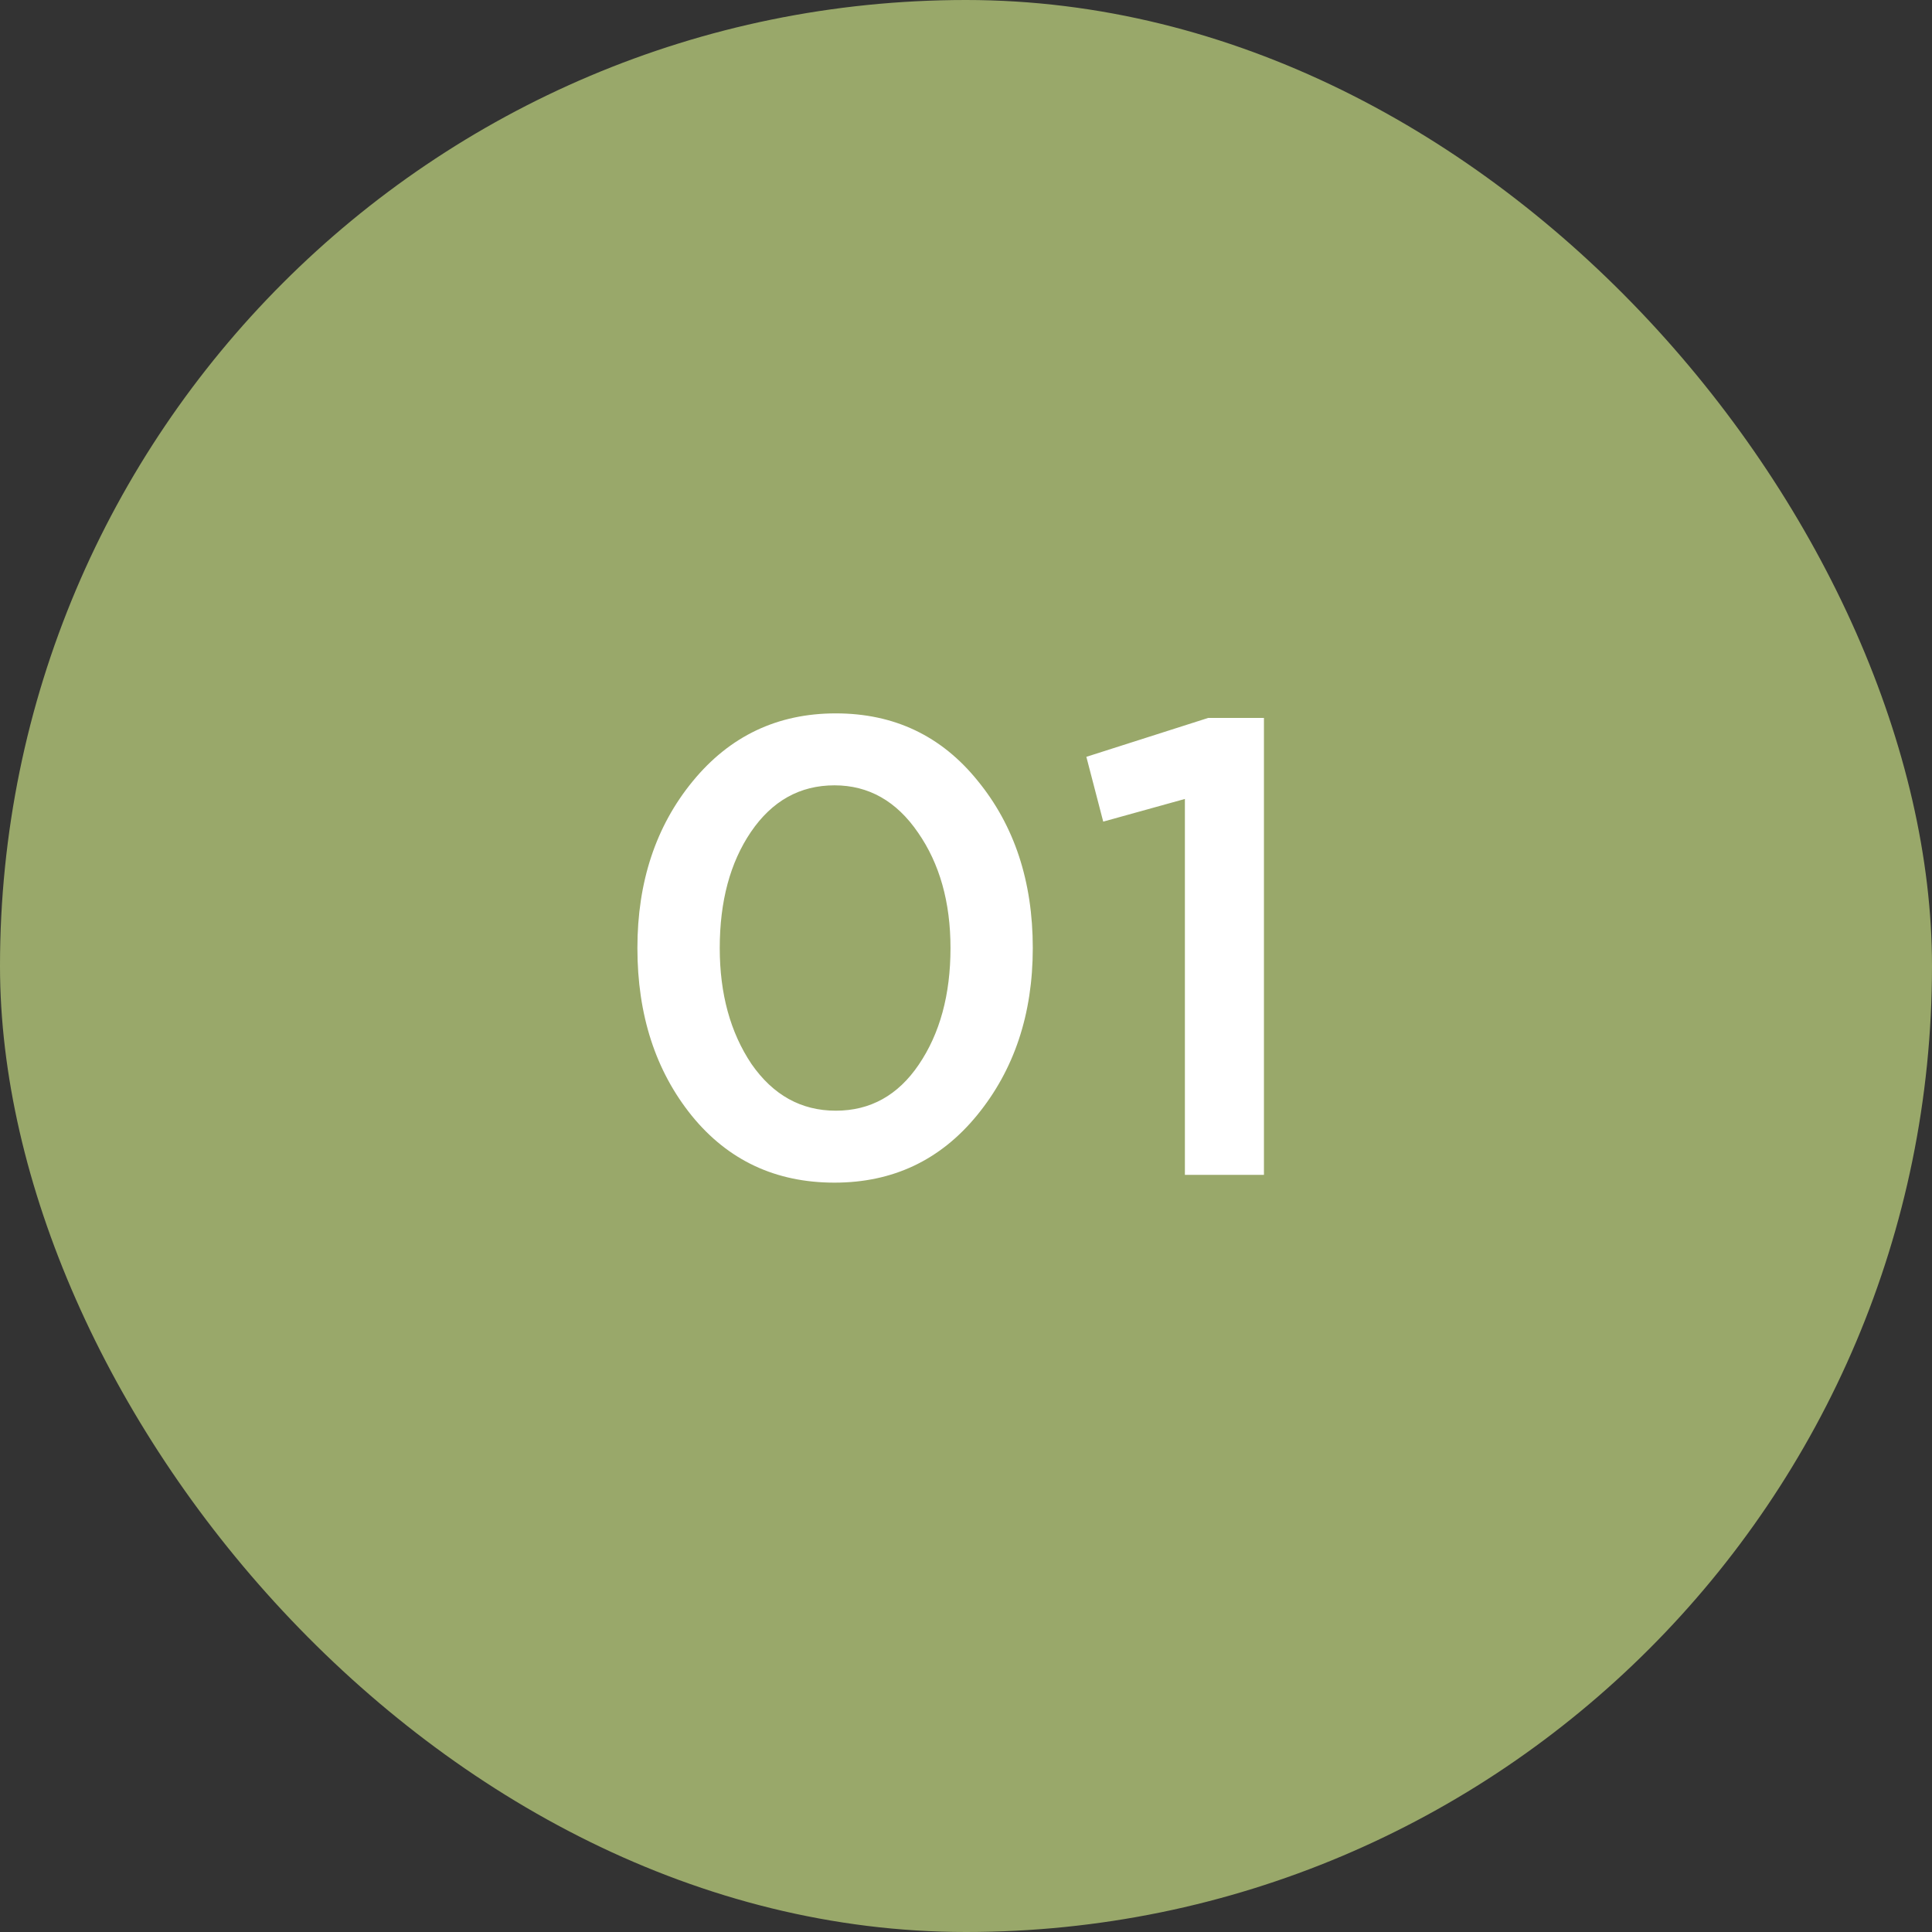
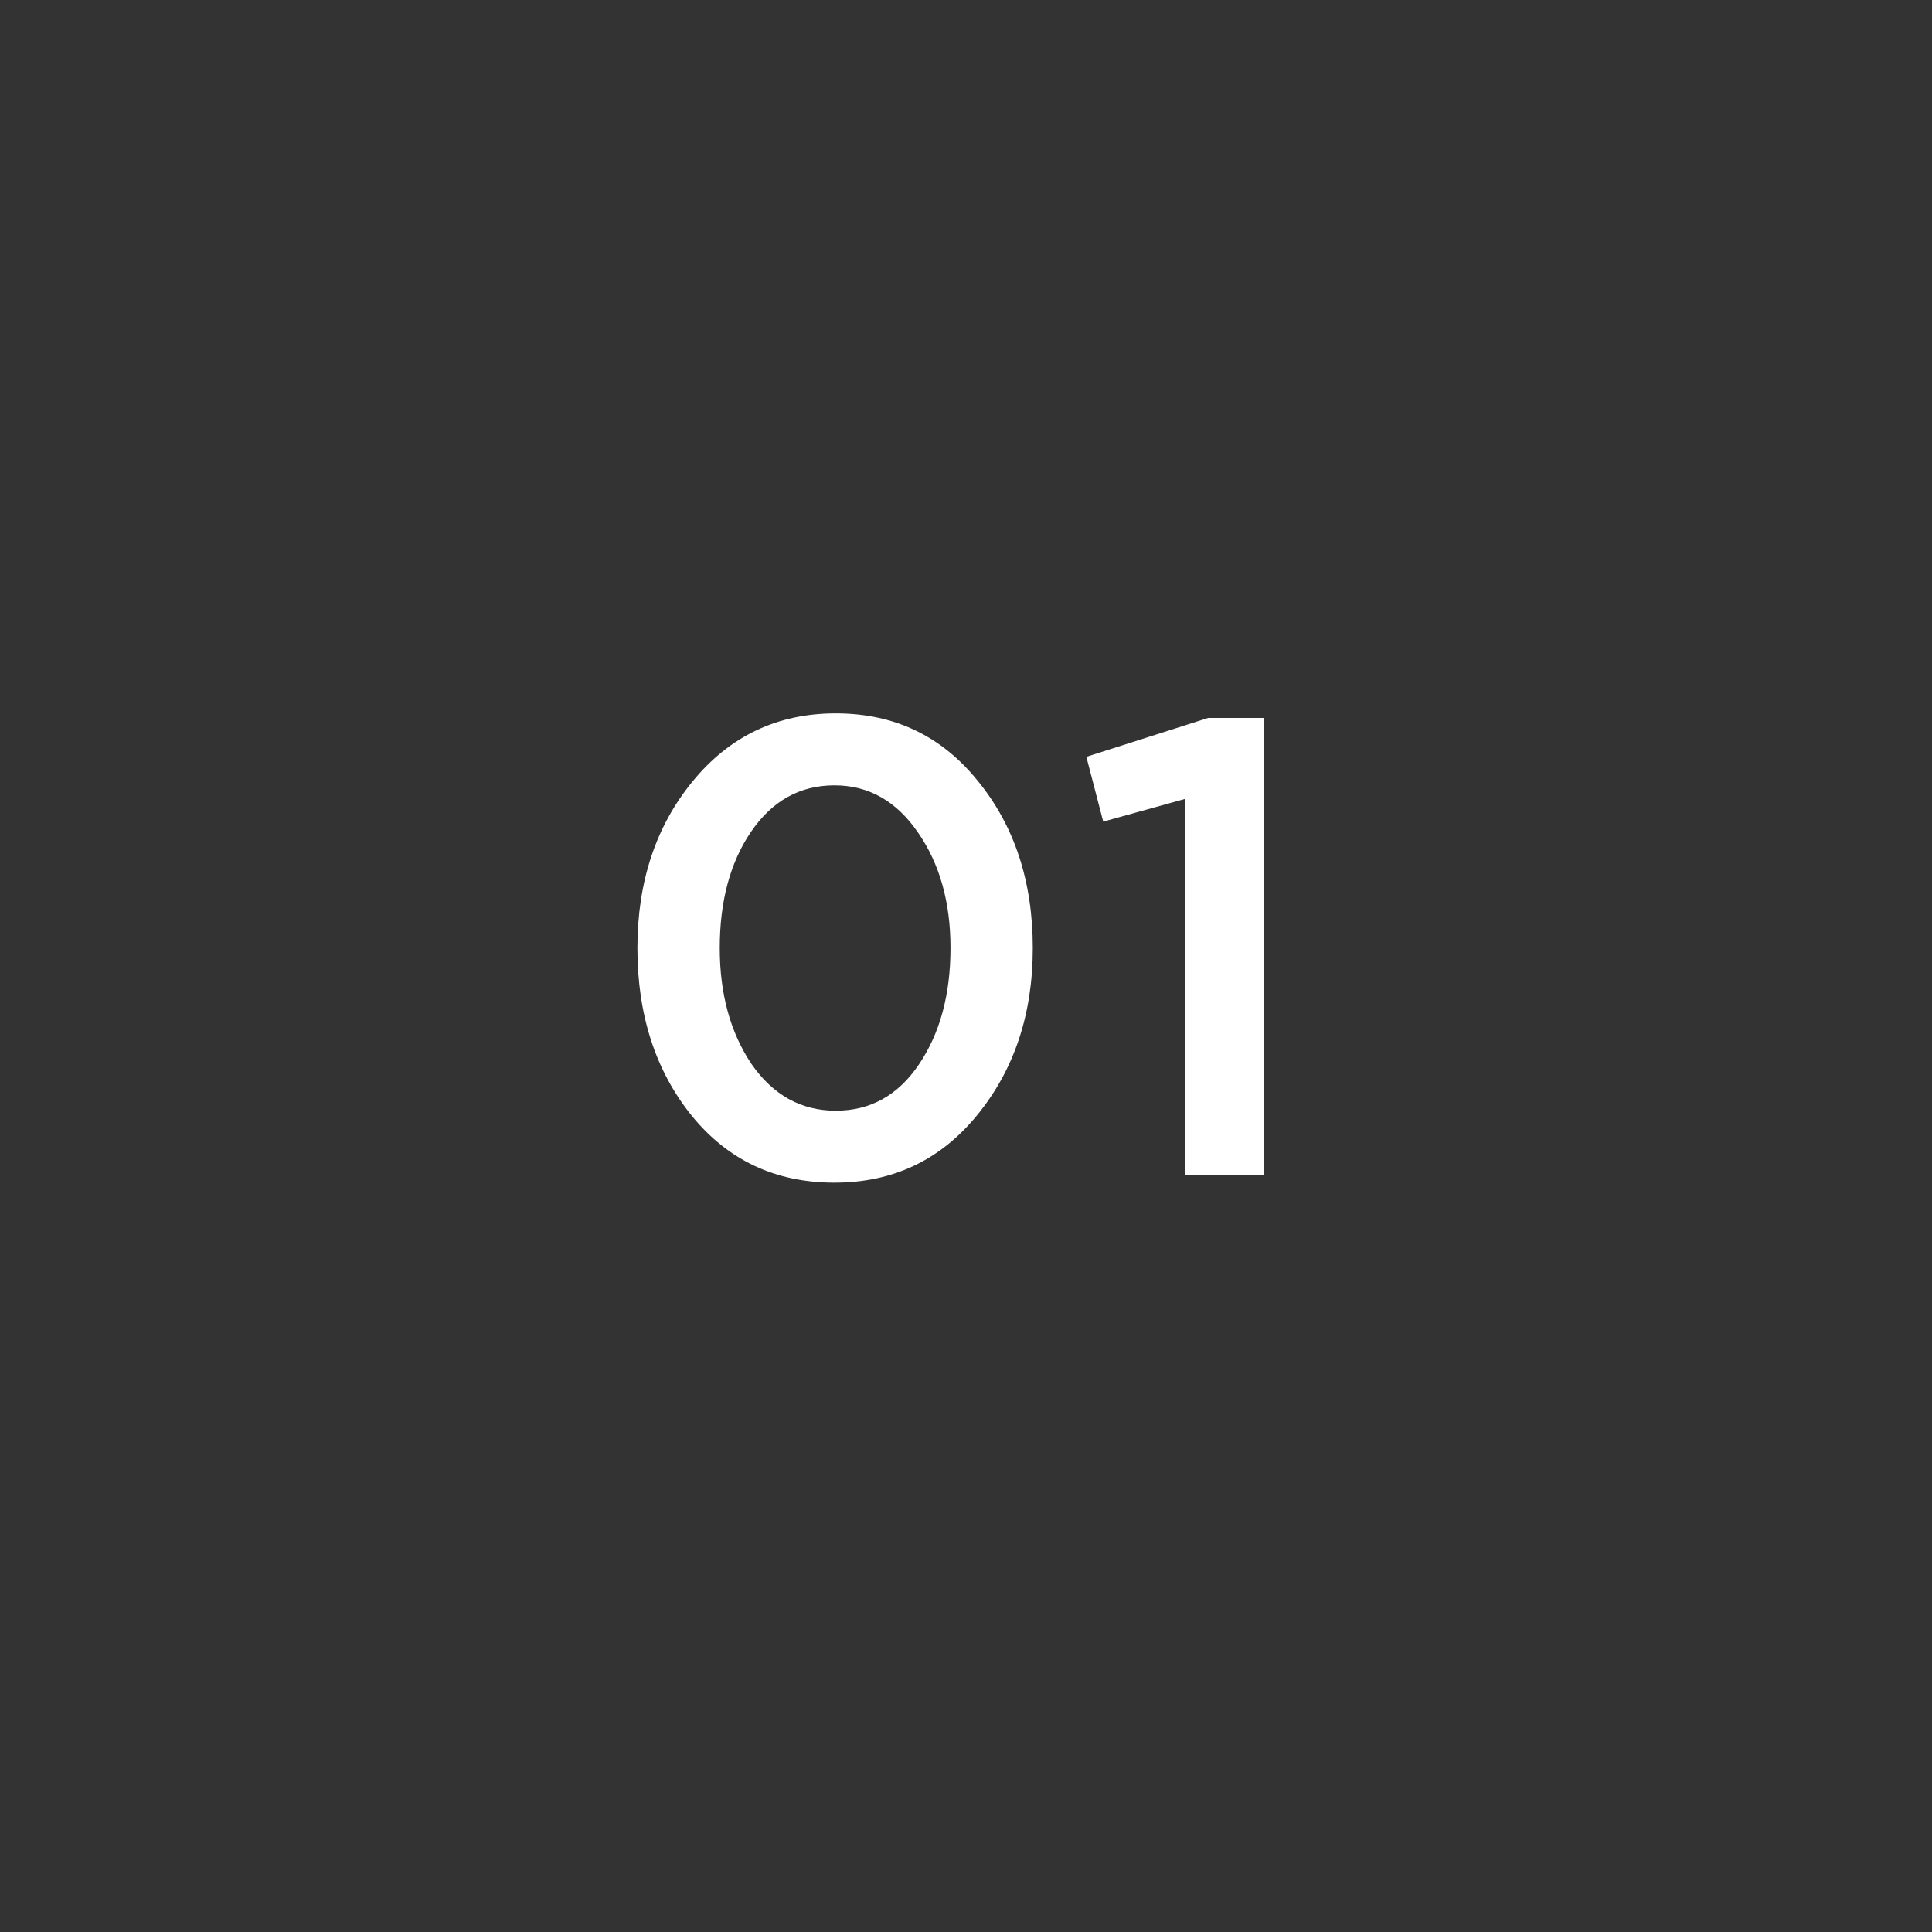
<svg xmlns="http://www.w3.org/2000/svg" width="37" height="37" viewBox="0 0 37 37" fill="none">
  <rect x="0" y="0" width="37" height="37" fill="#333333" stroke="none" />
-   <rect width="37" height="37" rx="18.5" fill="#99A86A" />
  <path d="M15.981 22.649C14.856 22.649 13.945 22.223 13.25 21.37C12.555 20.51 12.207 19.438 12.207 18.156C12.207 16.89 12.559 15.826 13.263 14.966C13.974 14.097 14.889 13.662 16.006 13.662C17.123 13.662 18.029 14.092 18.724 14.953C19.428 15.814 19.779 16.881 19.779 18.156C19.779 19.422 19.423 20.489 18.712 21.358C18.008 22.219 17.098 22.649 15.981 22.649ZM14.392 20.377C14.806 20.973 15.344 21.271 16.006 21.271C16.668 21.271 17.197 20.977 17.595 20.39C18 19.794 18.203 19.049 18.203 18.156C18.203 17.278 17.996 16.542 17.582 15.946C17.169 15.342 16.635 15.04 15.981 15.04C15.319 15.04 14.785 15.338 14.38 15.934C13.982 16.521 13.784 17.262 13.784 18.156C13.784 19.033 13.987 19.773 14.392 20.377ZM22.692 22.5V15.301L21.128 15.735L20.805 14.494L23.139 13.749H24.206V22.5H22.692Z" fill="white" />
</svg>